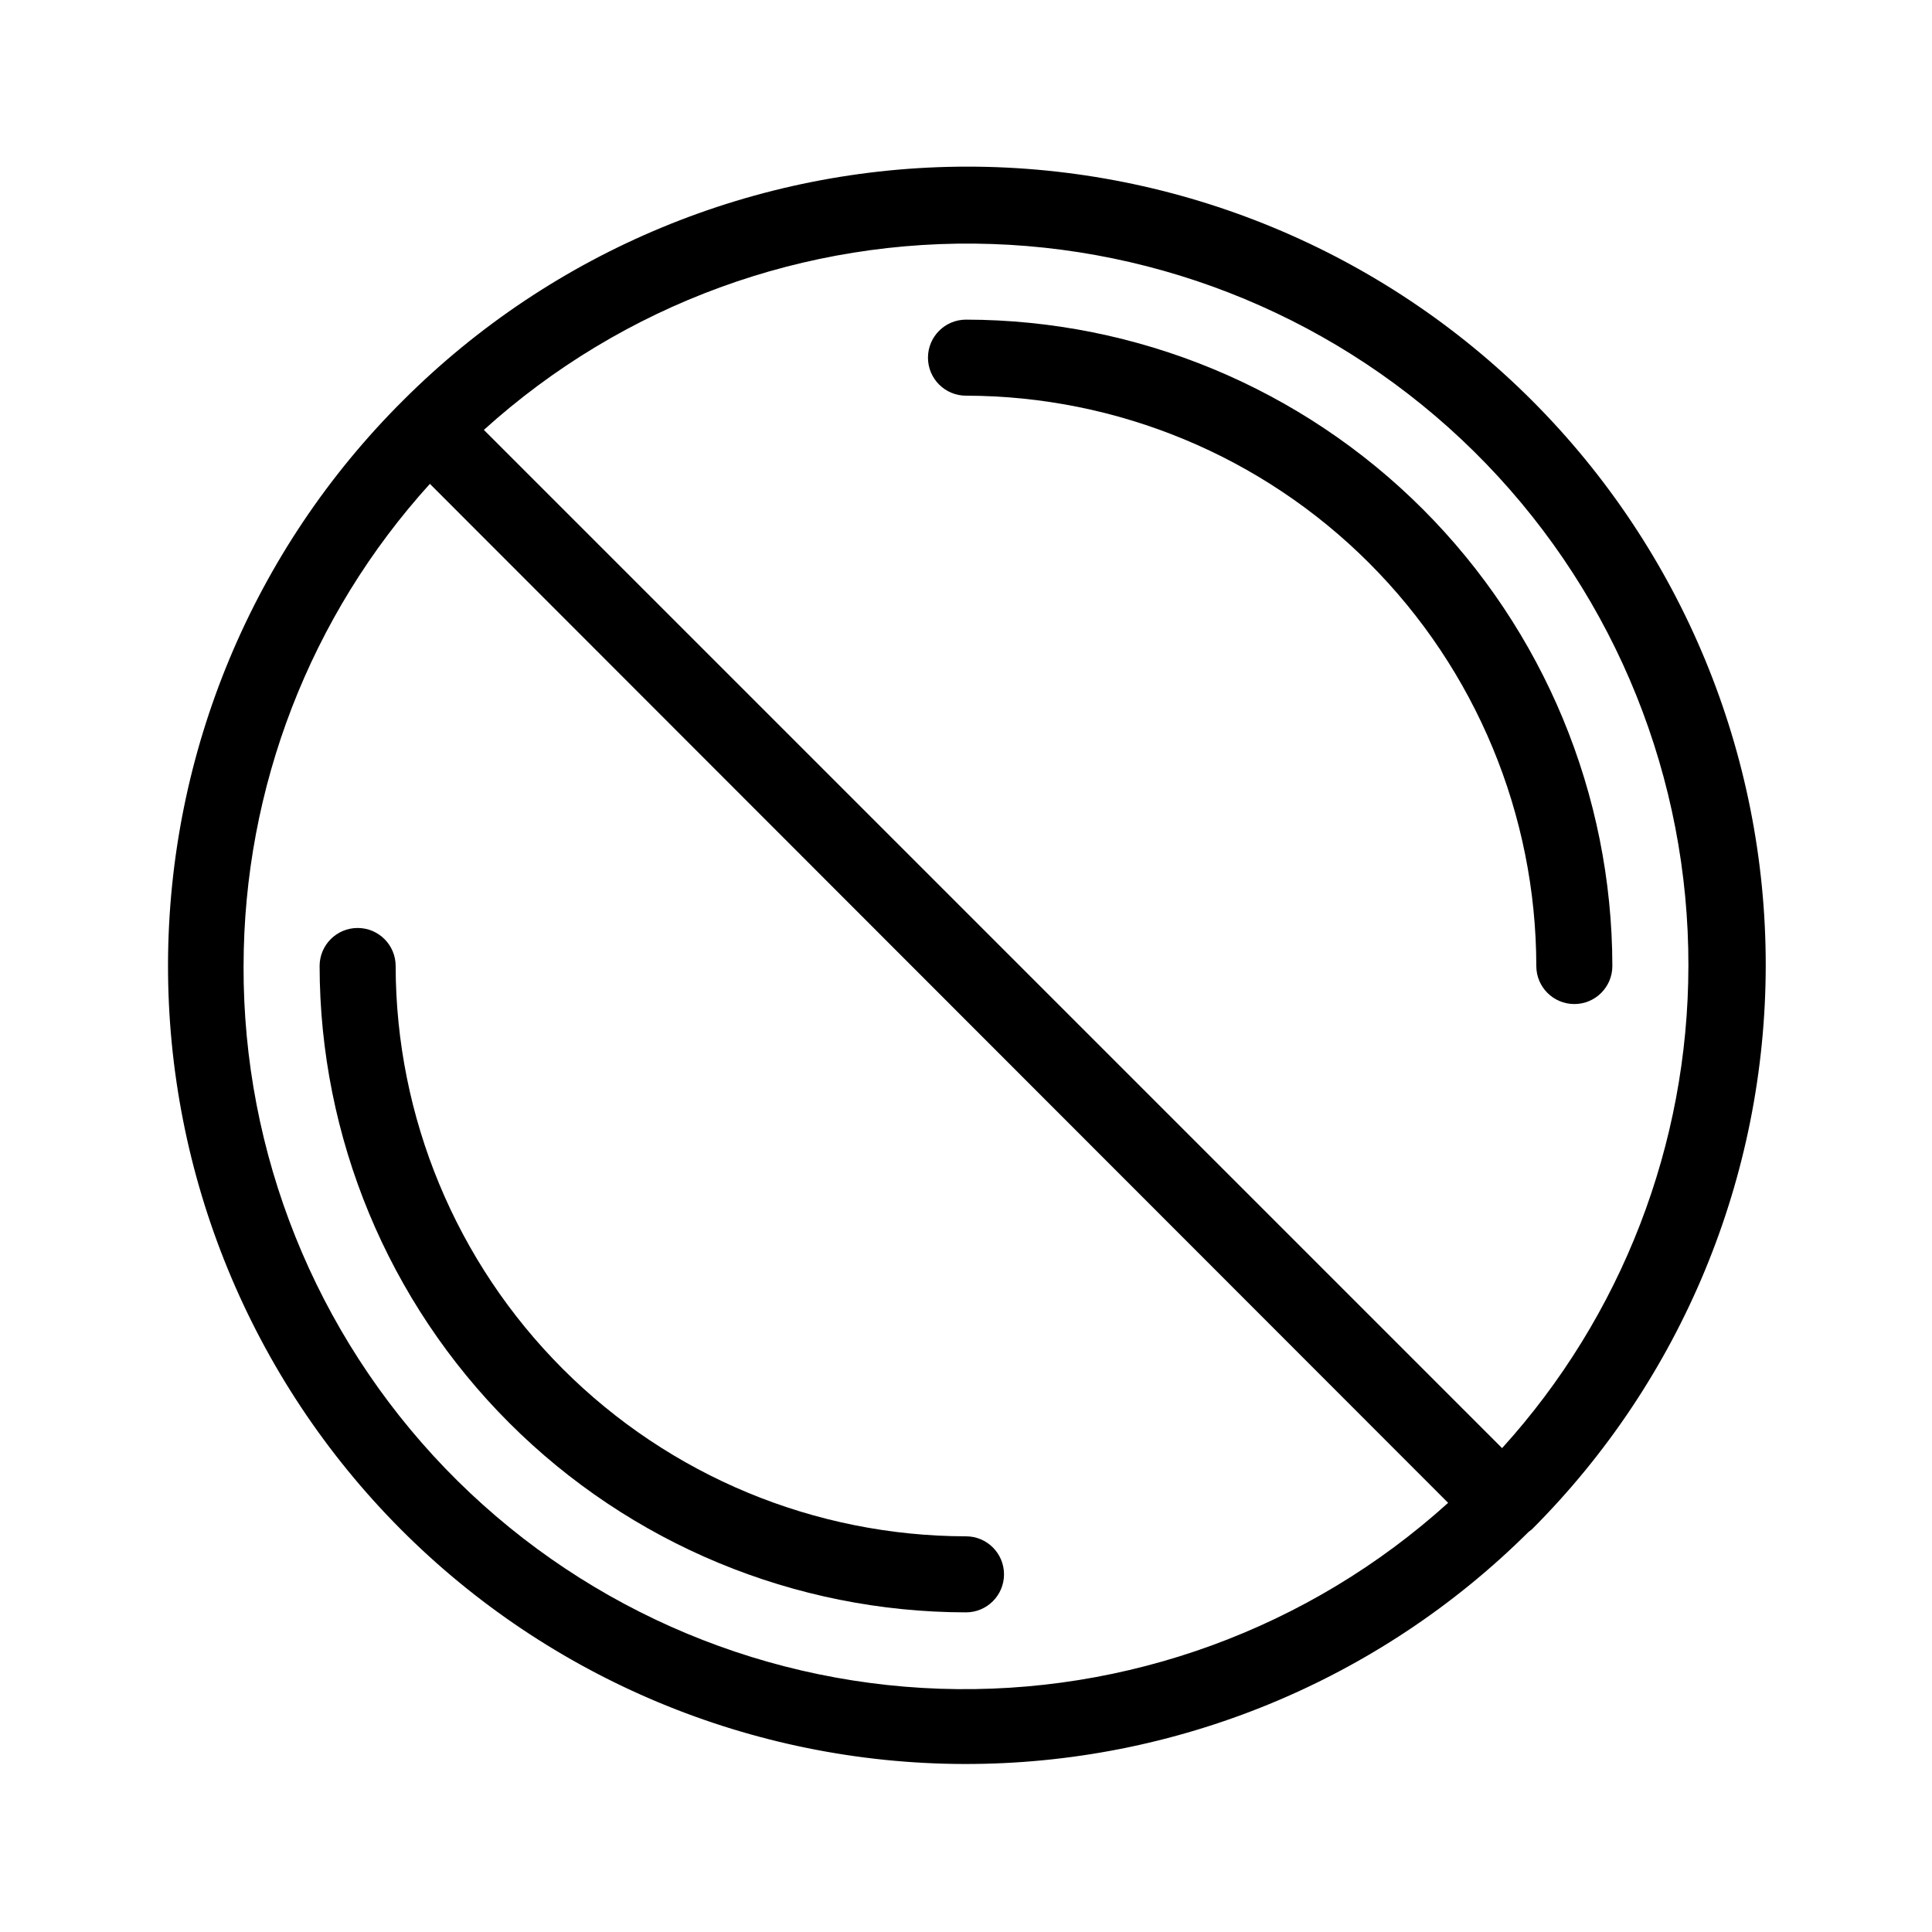
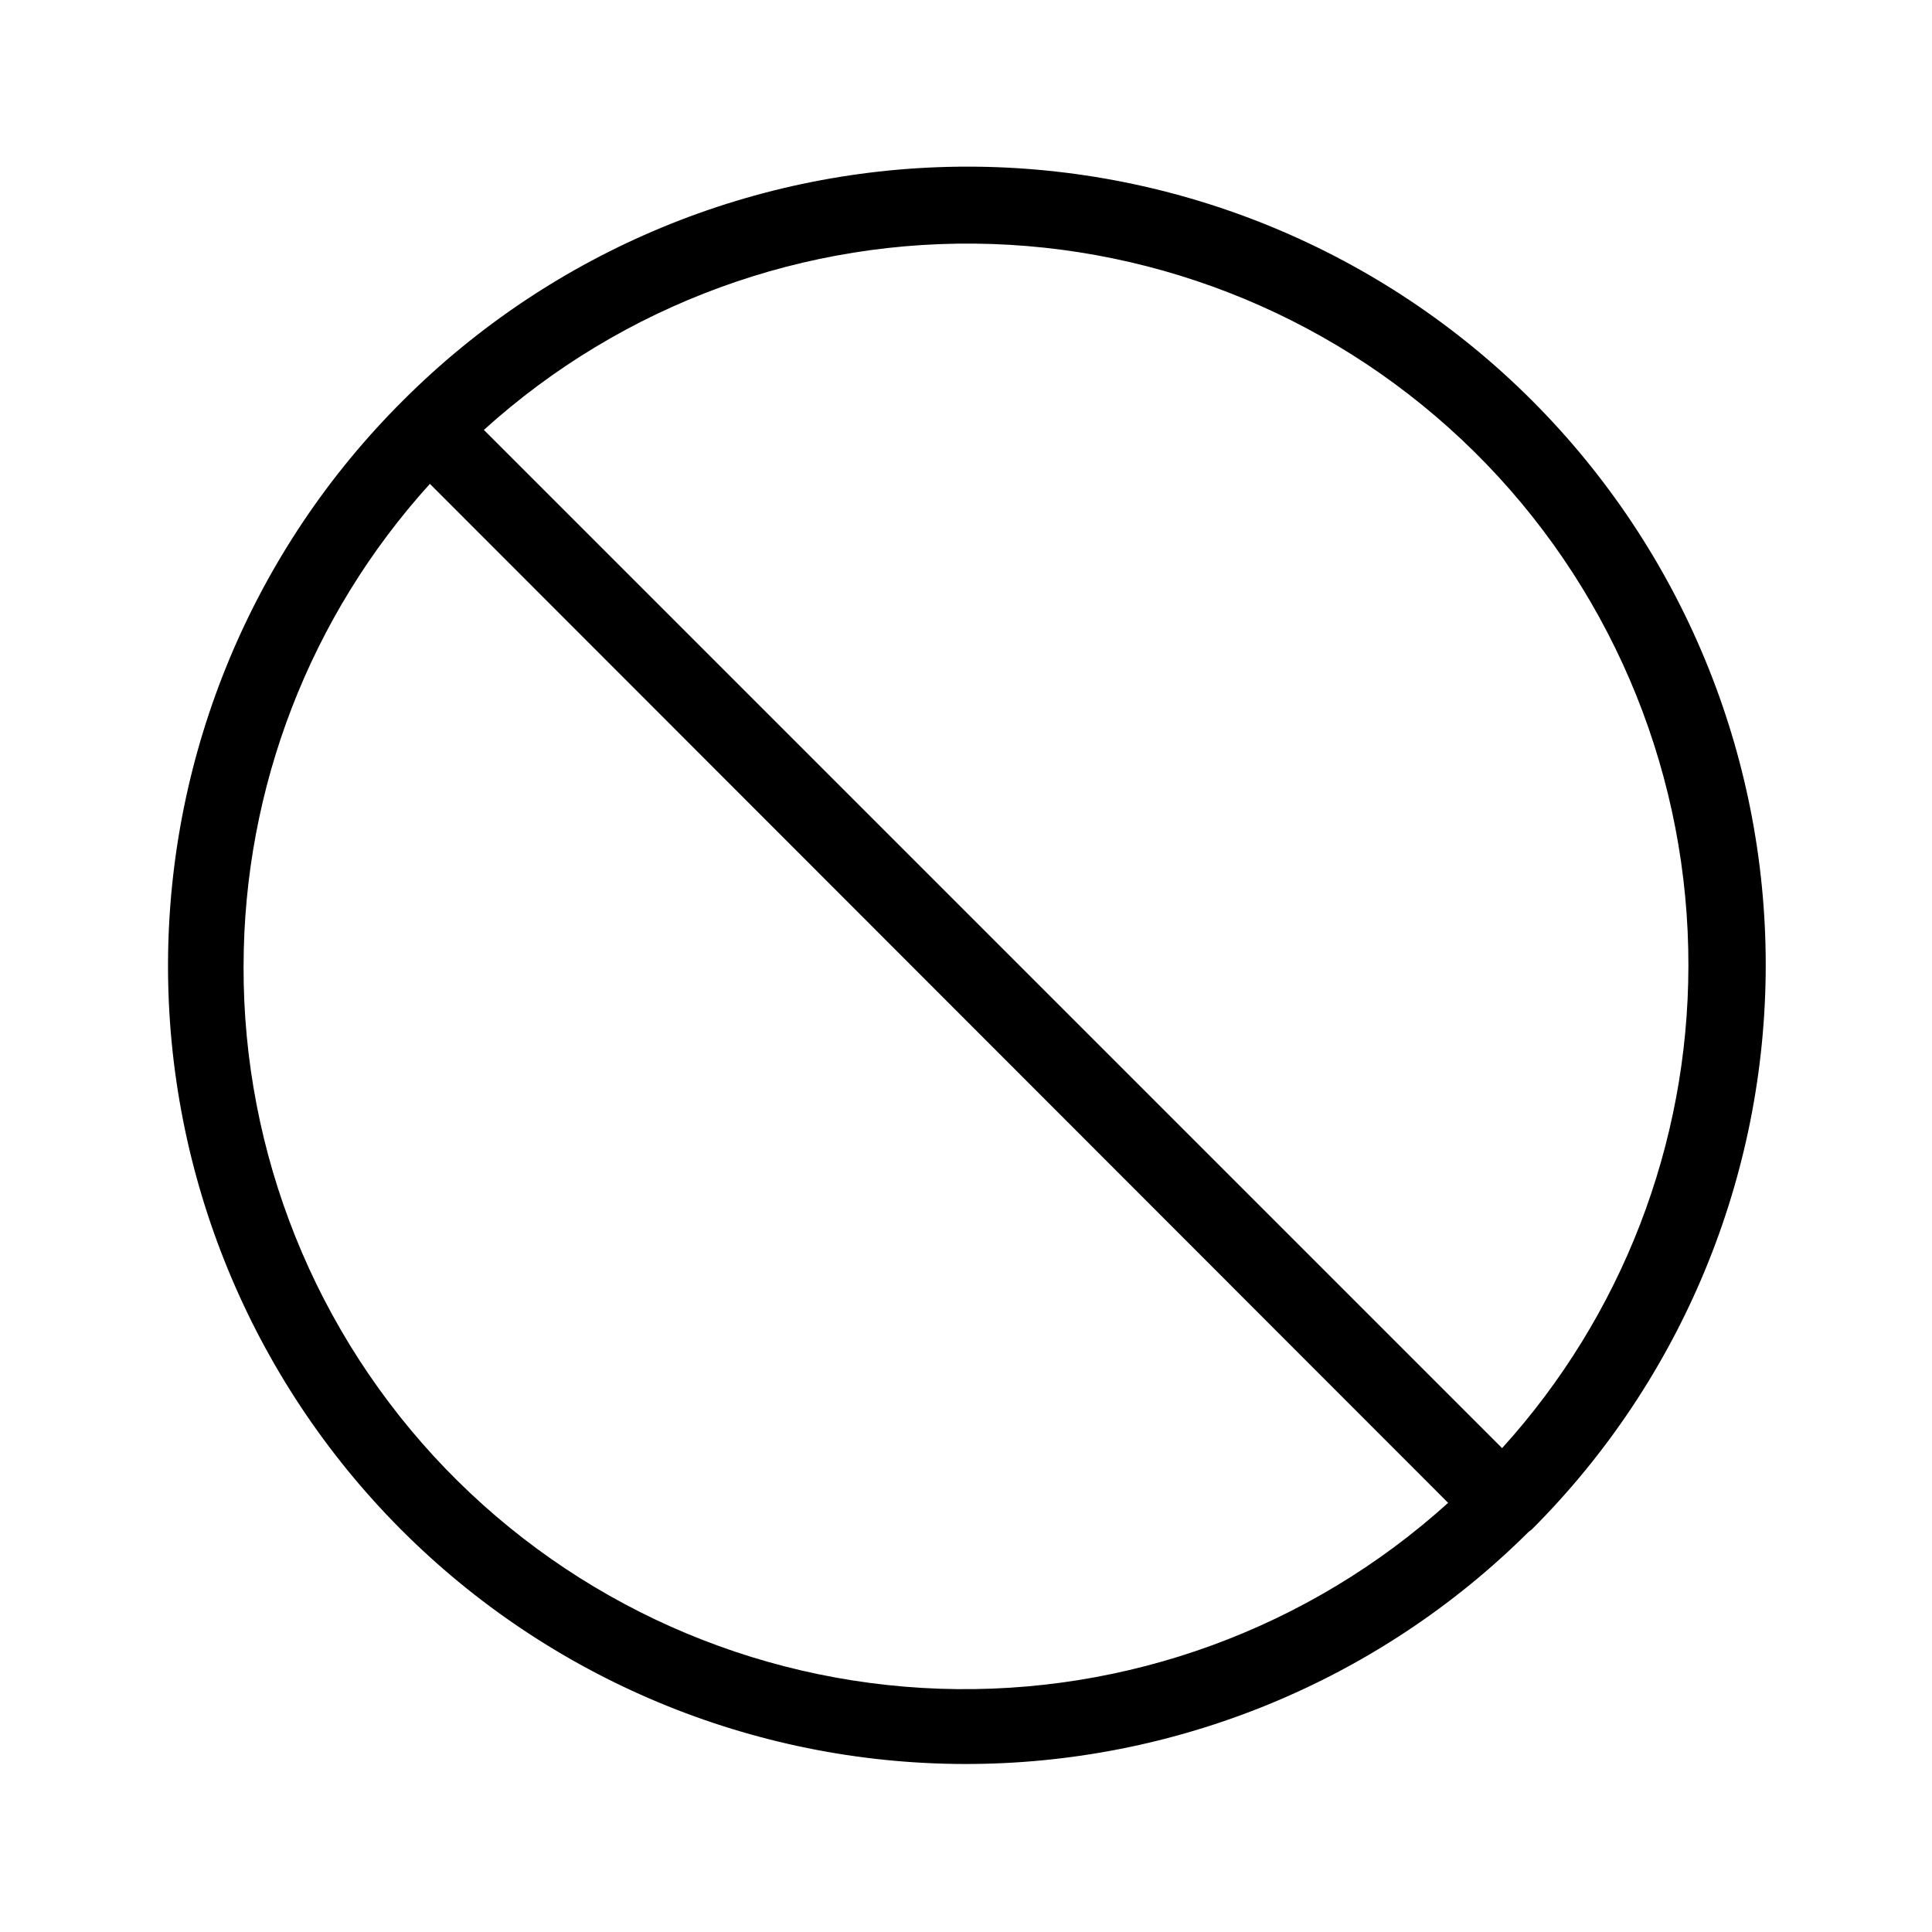
<svg xmlns="http://www.w3.org/2000/svg" fill="#000000" width="800px" height="800px" version="1.1" viewBox="144 144 512 512">
  <g>
-     <path d="m400 248.86c40.066 0.055 78.48 15.996 106.81 44.328 28.336 28.332 44.277 66.746 44.328 106.82 0 5.562 4.512 10.074 10.078 10.074 5.562 0 10.074-4.512 10.074-10.074-0.051-45.414-18.117-88.953-50.23-121.07-32.113-32.113-75.648-50.176-121.06-50.23-5.566 0-10.078 4.512-10.078 10.078 0 5.562 4.512 10.074 10.078 10.074z" />
-     <path d="m400 551.14c-40.07-0.051-78.484-15.992-106.82-44.328-28.332-28.332-44.273-66.746-44.328-106.81 0-5.566-4.512-10.078-10.074-10.078-5.566 0-10.078 4.512-10.078 10.078 0.055 45.414 18.117 88.949 50.23 121.06 32.113 32.113 75.652 50.18 121.07 50.23 5.562 0 10.074-4.512 10.074-10.074 0-5.566-4.512-10.078-10.074-10.078z" />
+     <path d="m400 248.86z" />
    <path d="m549.93 549.33c39.684-39.66 61.988-93.457 62.008-149.56 0.02-56.102-22.25-109.91-61.91-149.6-39.656-39.684-93.453-61.988-149.56-62.008-56.105-0.02-109.92 22.25-149.6 61.91-39.766 39.551-62.191 93.277-62.34 149.36-0.152 56.082 21.984 109.93 61.535 149.7 39.551 39.766 93.277 62.191 149.36 62.344 56.082 0.148 109.93-21.984 149.7-61.535zm41.512-149.33c-0.043 47.238-17.637 92.773-49.371 127.77l-269.84-269.84c36.793-33.285 85.09-50.953 134.67-49.266 49.582 1.688 96.566 22.602 131.01 58.309 34.441 35.711 53.641 83.418 53.535 133.03zm-382.89 0c0.043-47.238 17.641-92.777 49.375-127.77l269.84 270.04c-36.809 33.301-85.133 50.969-134.74 49.262-49.605-1.707-96.602-22.652-131.04-58.402-34.434-35.75-53.598-83.5-53.441-133.13z" />
  </g>
</svg>